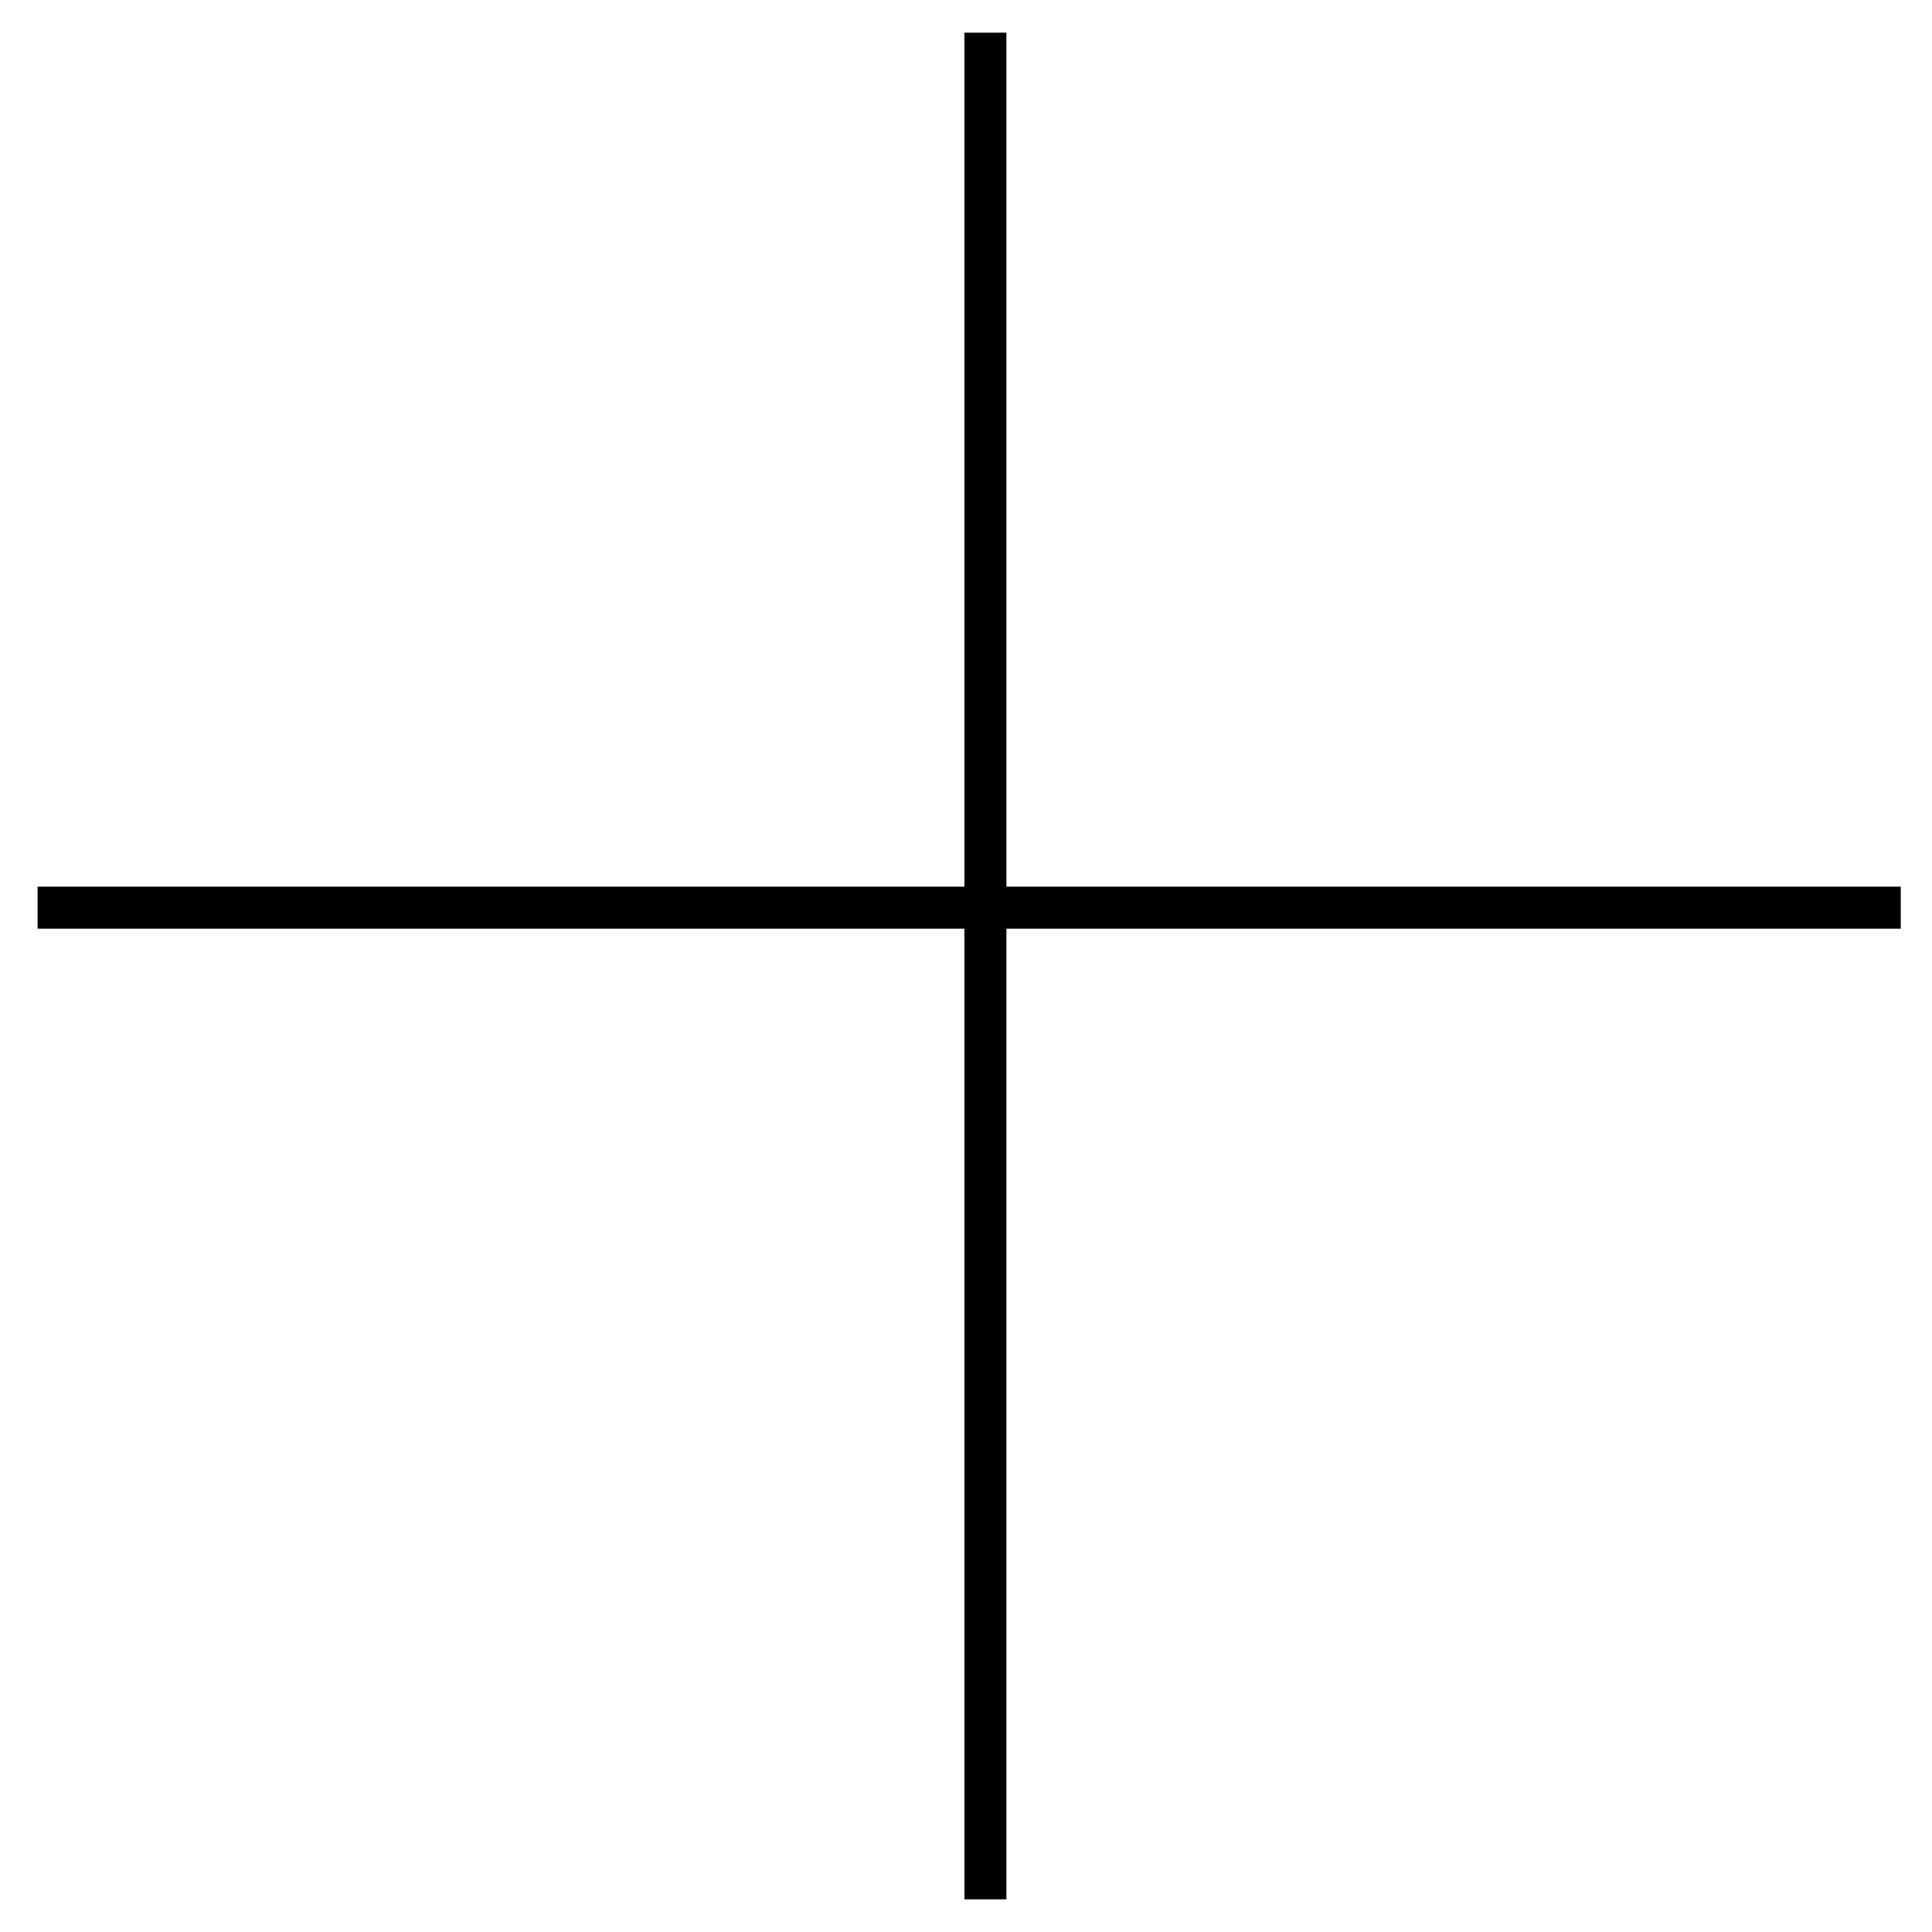
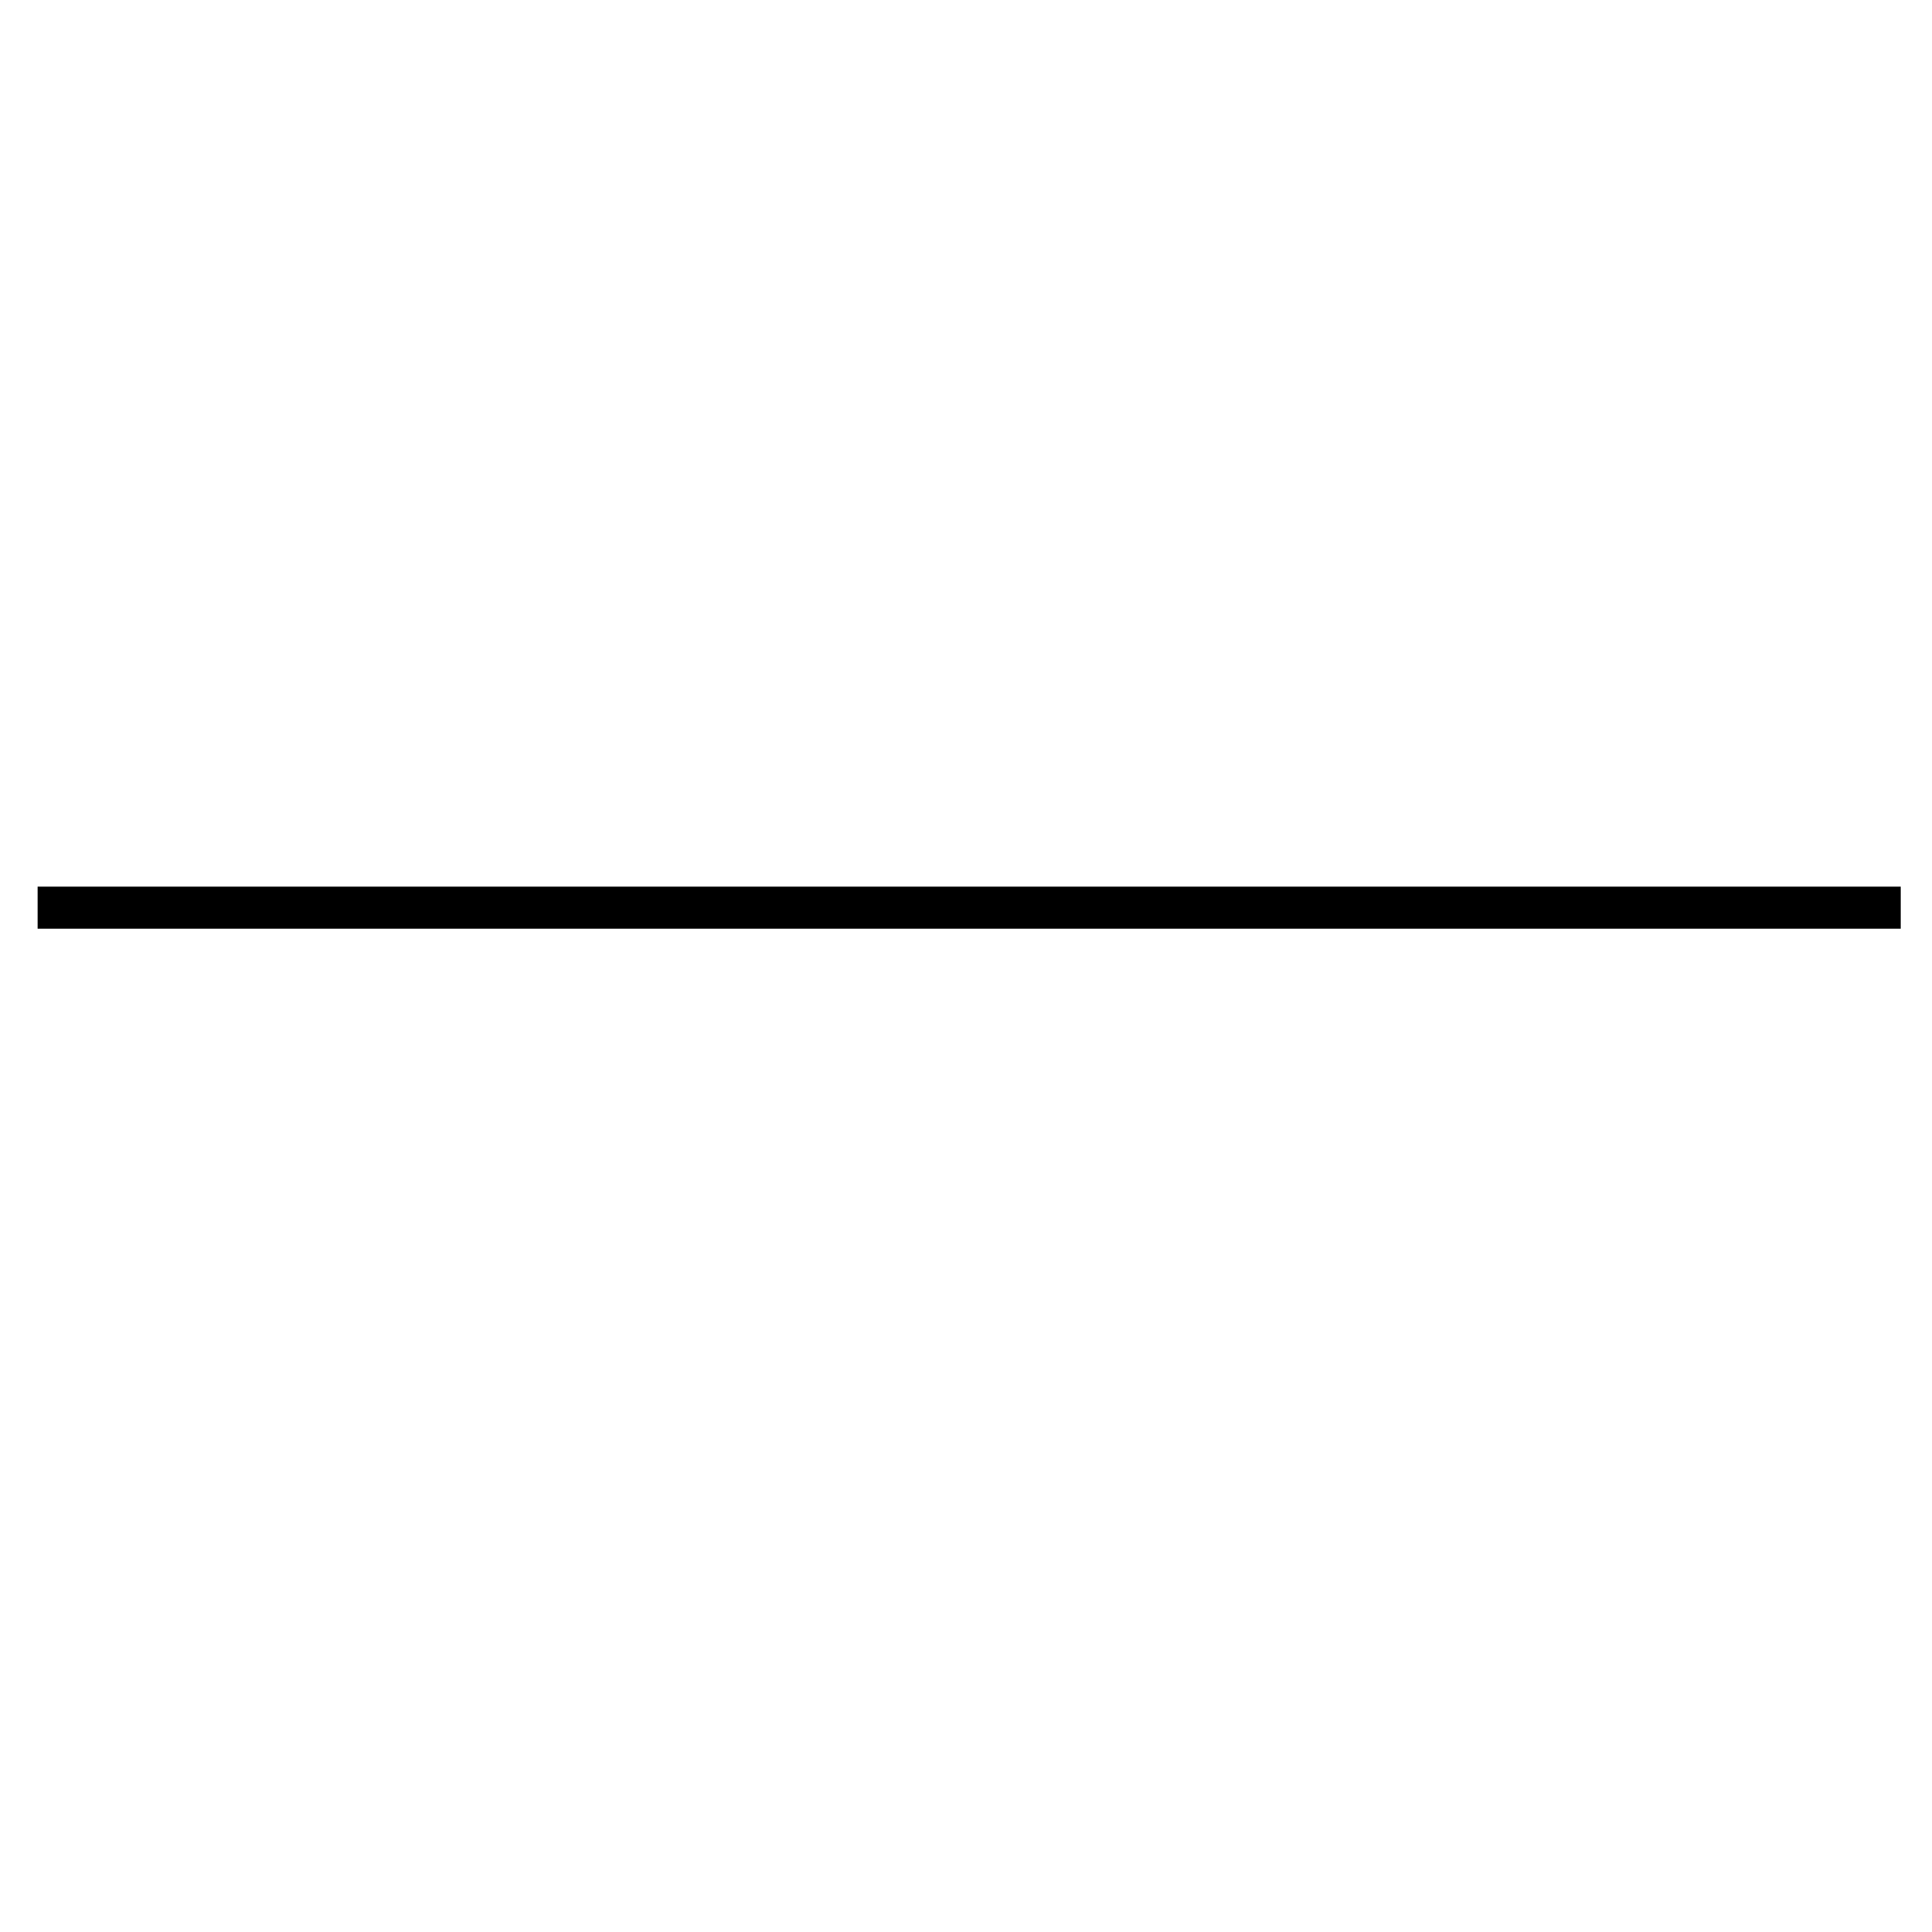
<svg xmlns="http://www.w3.org/2000/svg" width="46" height="46" viewBox="0 0 46 46" fill="none">
  <line y1="-0.5" x2="44.361" y2="-0.5" transform="translate(0.895 22.111)" stroke="black" />
-   <line y1="-0.5" x2="44.444" y2="-0.5" transform="translate(23.962 45.222) rotate(-90)" stroke="black" />
</svg>